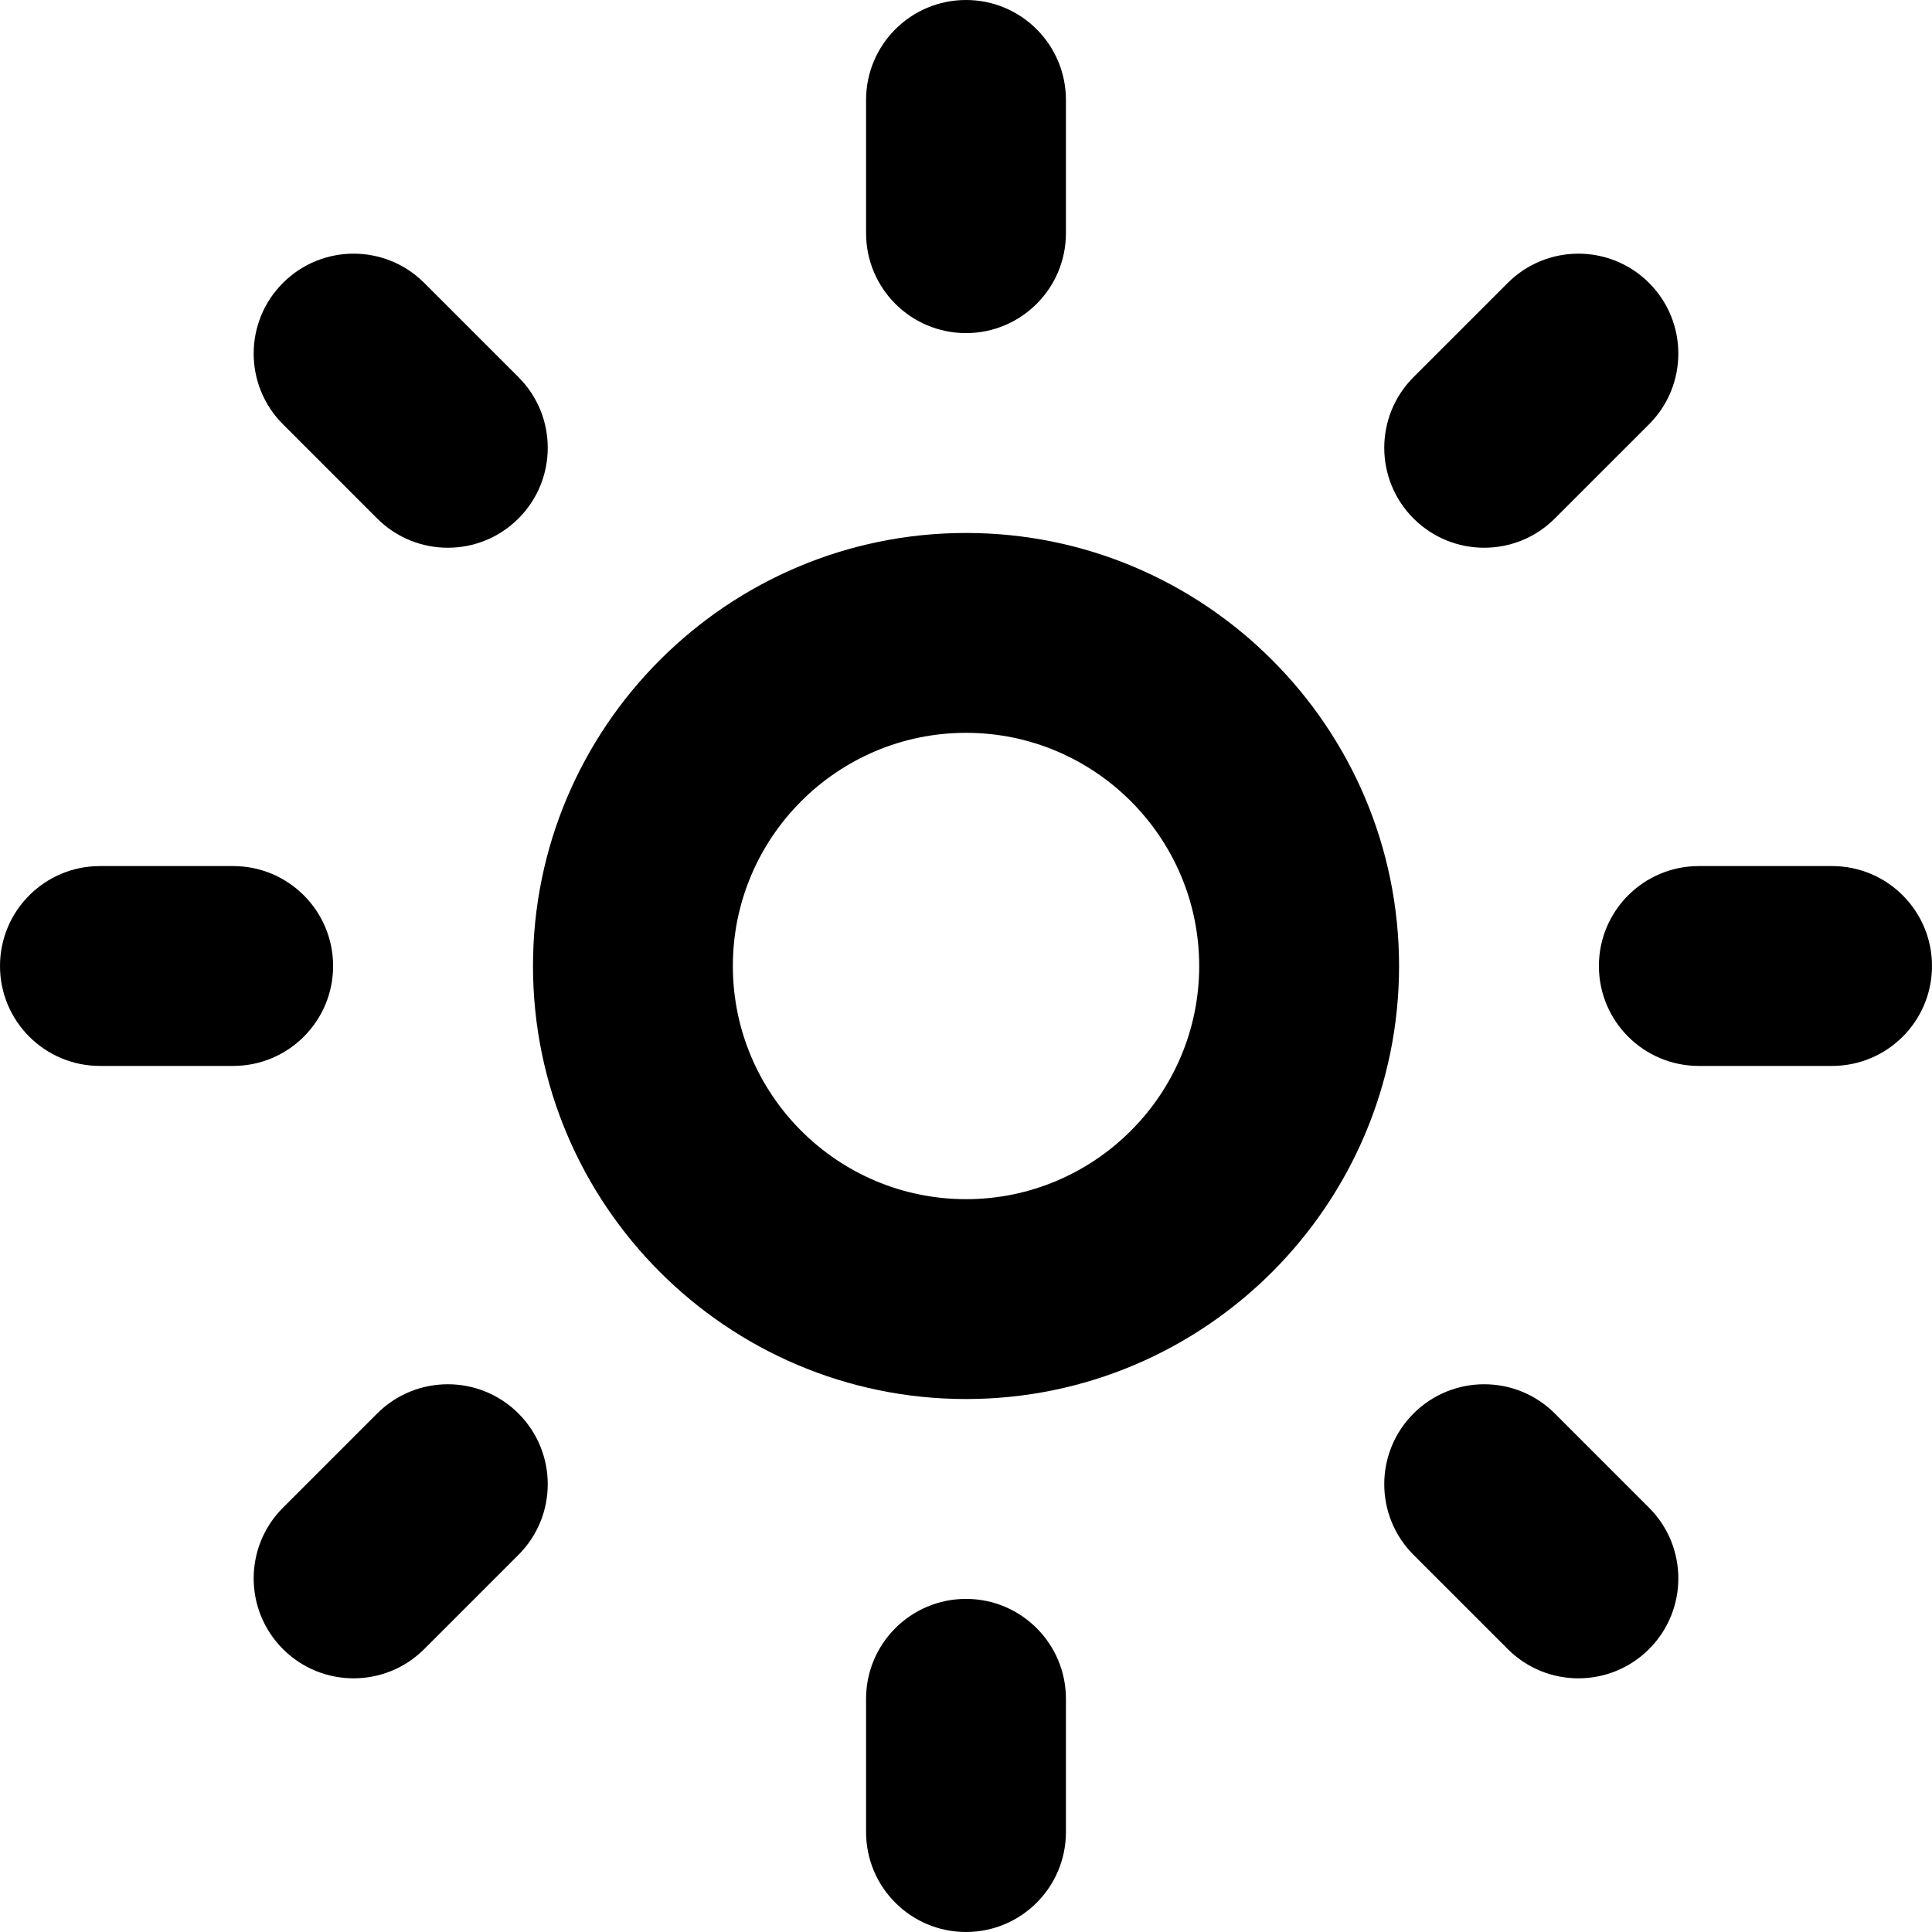
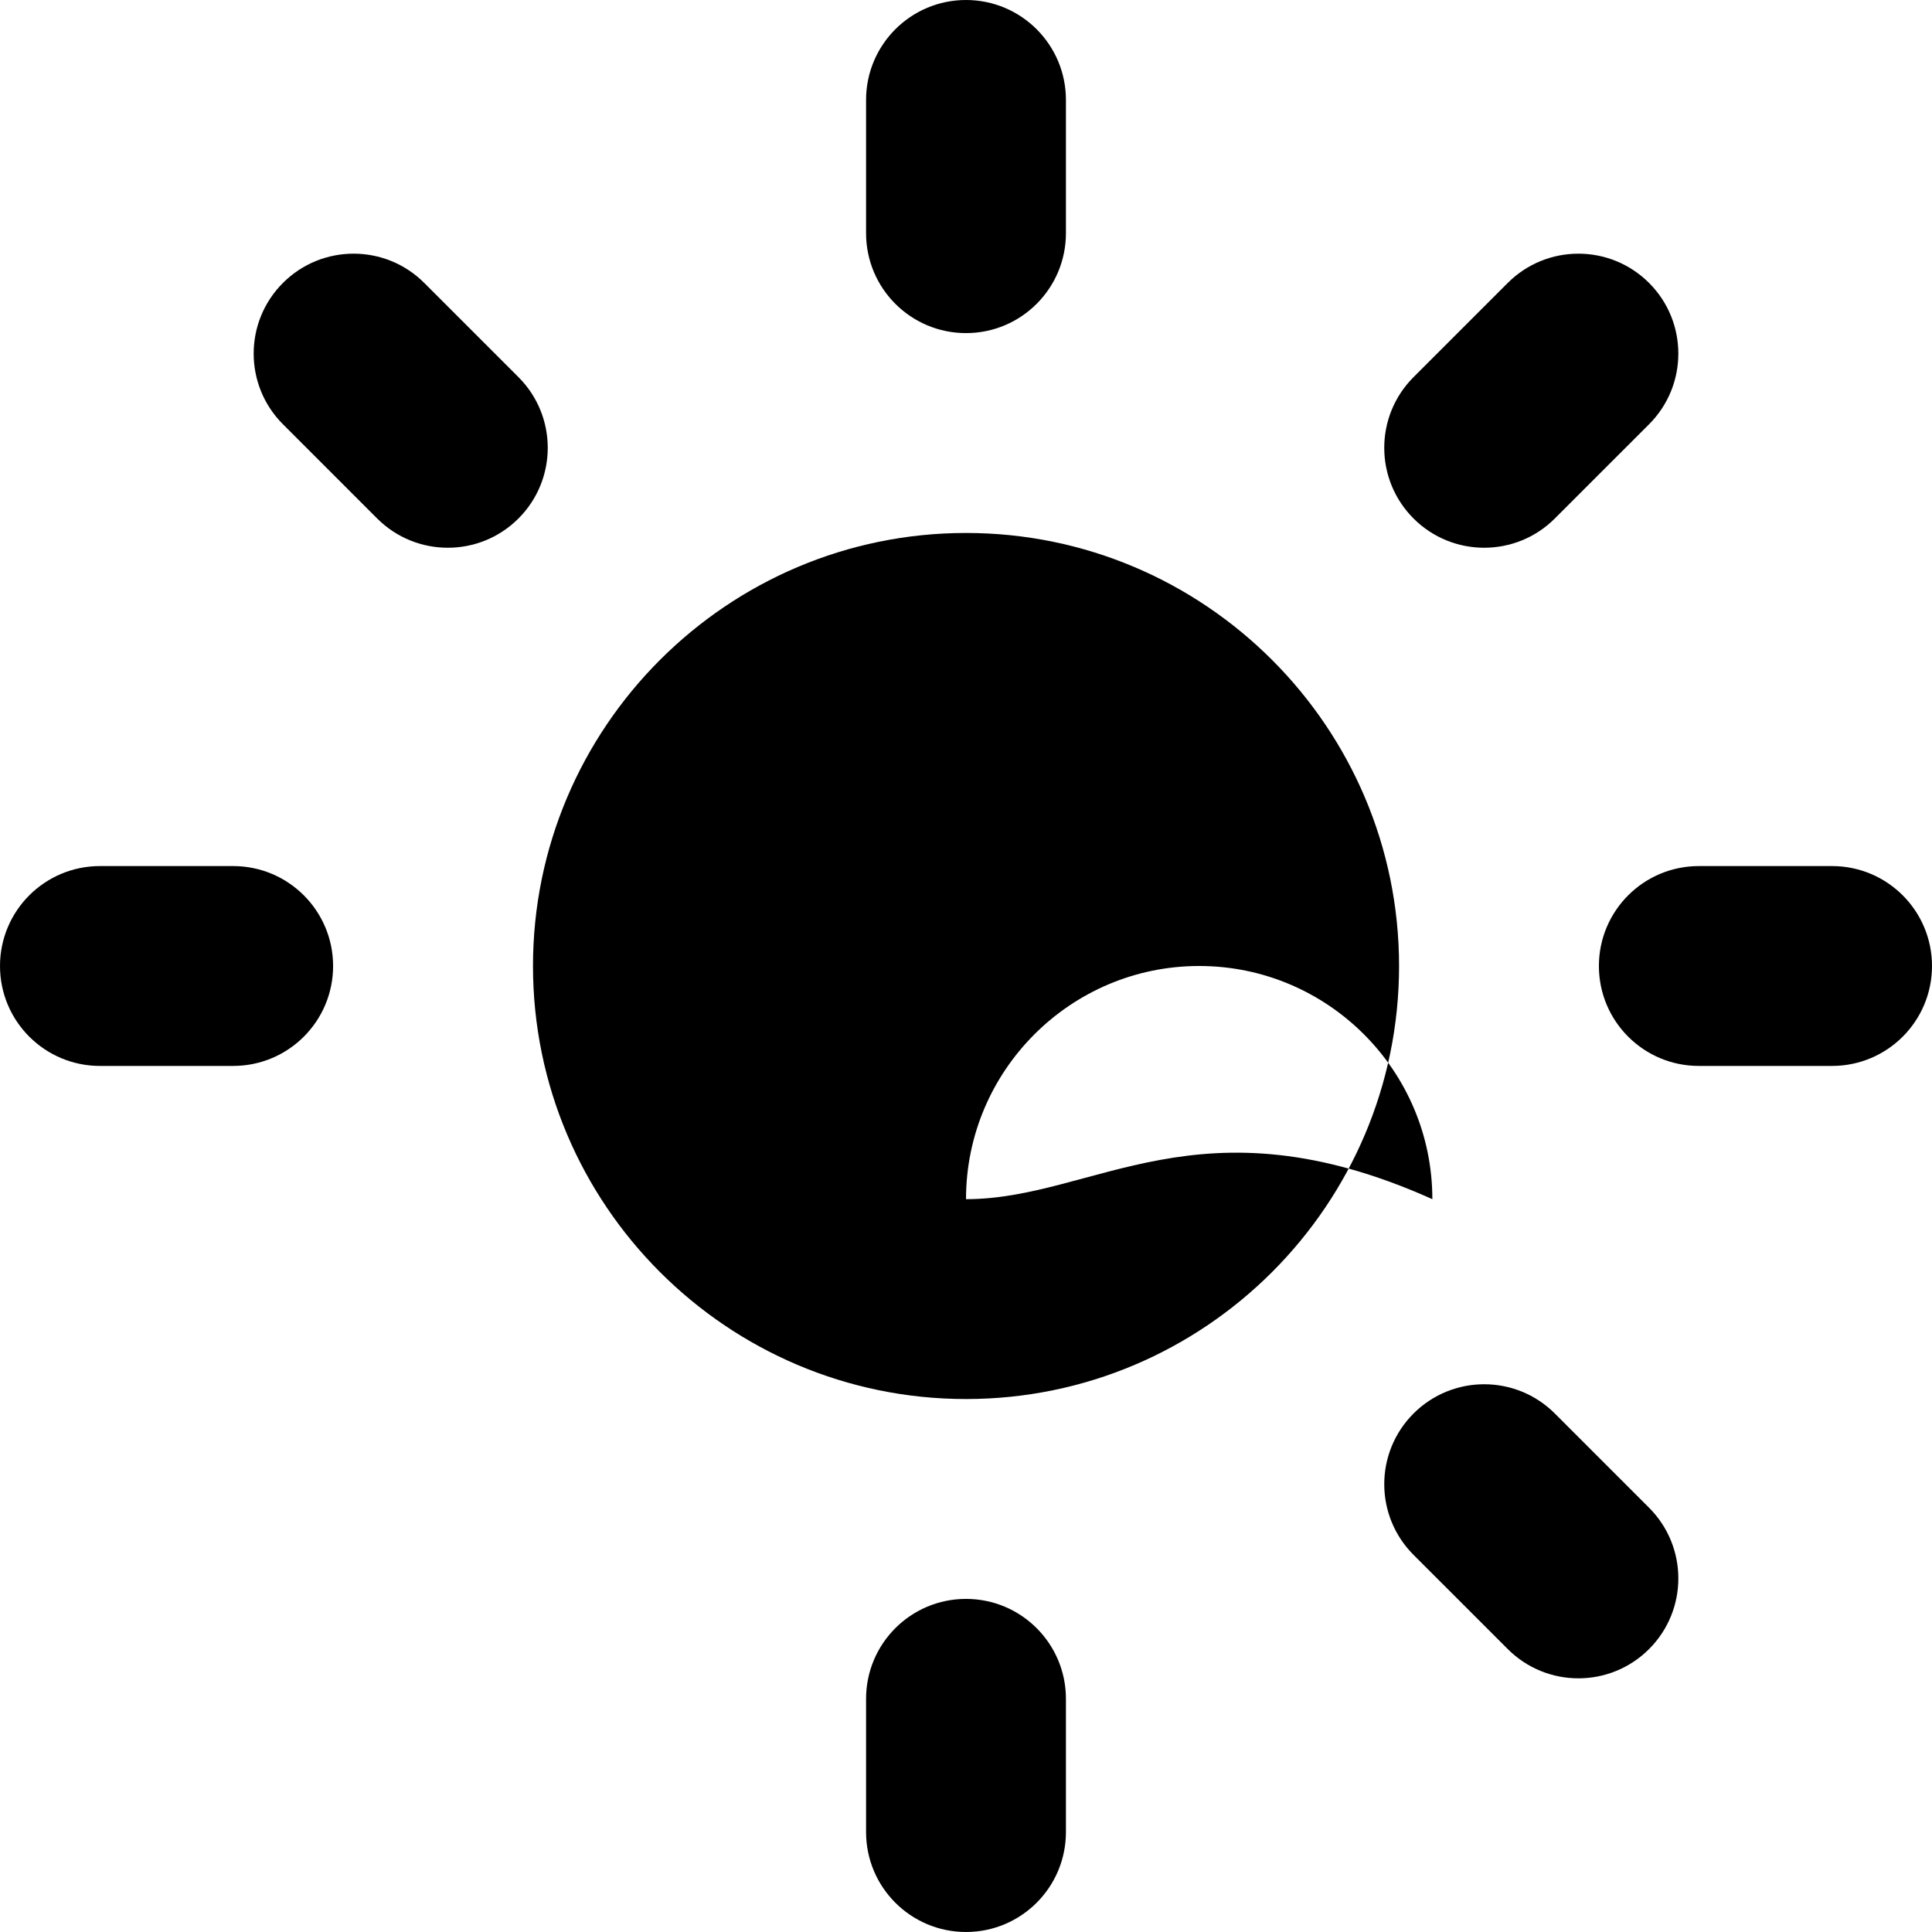
<svg xmlns="http://www.w3.org/2000/svg" fill="#000000" height="800px" width="800px" version="1.1" id="Layer_1" viewBox="0 0 290 290" xml:space="preserve">
  <g id="XMLID_517_">
-     <path id="XMLID_518_" d="M145.002,80c-35.84,0-64.998,29.159-64.998,65.001c0,35.841,29.158,64.999,64.998,64.999   c35.842,0,65.002-29.159,65.002-64.999C210.004,109.159,180.844,80,145.002,80z M145.002,180   c-19.298,0-34.998-15.701-34.998-34.999c0-19.299,15.7-35.001,34.998-35.001c19.3,0,35.002,15.701,35.002,35.001   C180.004,164.299,164.302,180,145.002,180z" />
+     <path id="XMLID_518_" d="M145.002,80c-35.84,0-64.998,29.159-64.998,65.001c0,35.841,29.158,64.999,64.998,64.999   c35.842,0,65.002-29.159,65.002-64.999C210.004,109.159,180.844,80,145.002,80z M145.002,180   c0-19.299,15.7-35.001,34.998-35.001c19.3,0,35.002,15.701,35.002,35.001   C180.004,164.299,164.302,180,145.002,180z" />
    <path id="XMLID_521_" d="M145,50c8.284,0,15-6.716,15-15V15c0-8.284-6.716-15-15-15s-15,6.716-15,15v20   C130,43.284,136.716,50,145,50z" />
    <path id="XMLID_522_" d="M145,240c-8.284,0-15,6.716-15,15v20c0,8.284,6.716,15,15,15s15-6.716,15-15v-20   C160,246.716,153.284,240,145,240z" />
    <path id="XMLID_523_" d="M275,130h-20c-8.284,0-15,6.716-15,15s6.716,15,15,15h20c8.284,0,15-6.716,15-15S283.284,130,275,130z" />
    <path id="XMLID_524_" d="M50,145c0-8.284-6.716-15-15-15H15c-8.284,0-15,6.716-15,15s6.716,15,15,15h20   C43.284,160,50,153.284,50,145z" />
    <path id="XMLID_525_" d="M222.781,82.218c3.838,0,7.678-1.465,10.606-4.393l14.143-14.142c5.858-5.858,5.858-15.355,0-21.213   c-5.857-5.858-15.355-5.857-21.213,0l-14.143,14.142c-5.858,5.858-5.858,15.355,0,21.213   C215.104,80.753,218.942,82.218,222.781,82.218z" />
-     <path id="XMLID_526_" d="M56.612,212.174L42.47,226.316c-5.858,5.858-5.858,15.355,0,21.213c2.929,2.929,6.768,4.393,10.606,4.393   c3.838,0,7.678-1.465,10.606-4.393l14.143-14.142c5.858-5.858,5.858-15.355,0-21.213C71.969,206.317,62.471,206.317,56.612,212.174   z" />
    <path id="XMLID_527_" d="M233.388,212.174c-5.857-5.857-15.355-5.858-21.213,0.001c-5.858,5.858-5.858,15.355,0,21.213   l14.143,14.142c2.929,2.929,6.768,4.393,10.606,4.393c3.839,0,7.678-1.464,10.607-4.393c5.858-5.858,5.858-15.355,0-21.213   L233.388,212.174z" />
    <path id="XMLID_530_" d="M56.612,77.825c2.929,2.929,6.768,4.393,10.607,4.393c3.839,0,7.678-1.464,10.606-4.394   c5.858-5.858,5.858-15.355,0-21.213L63.683,42.469c-5.857-5.857-15.355-5.858-21.213,0c-5.858,5.858-5.858,15.355,0,21.213   L56.612,77.825z" />
  </g>
</svg>